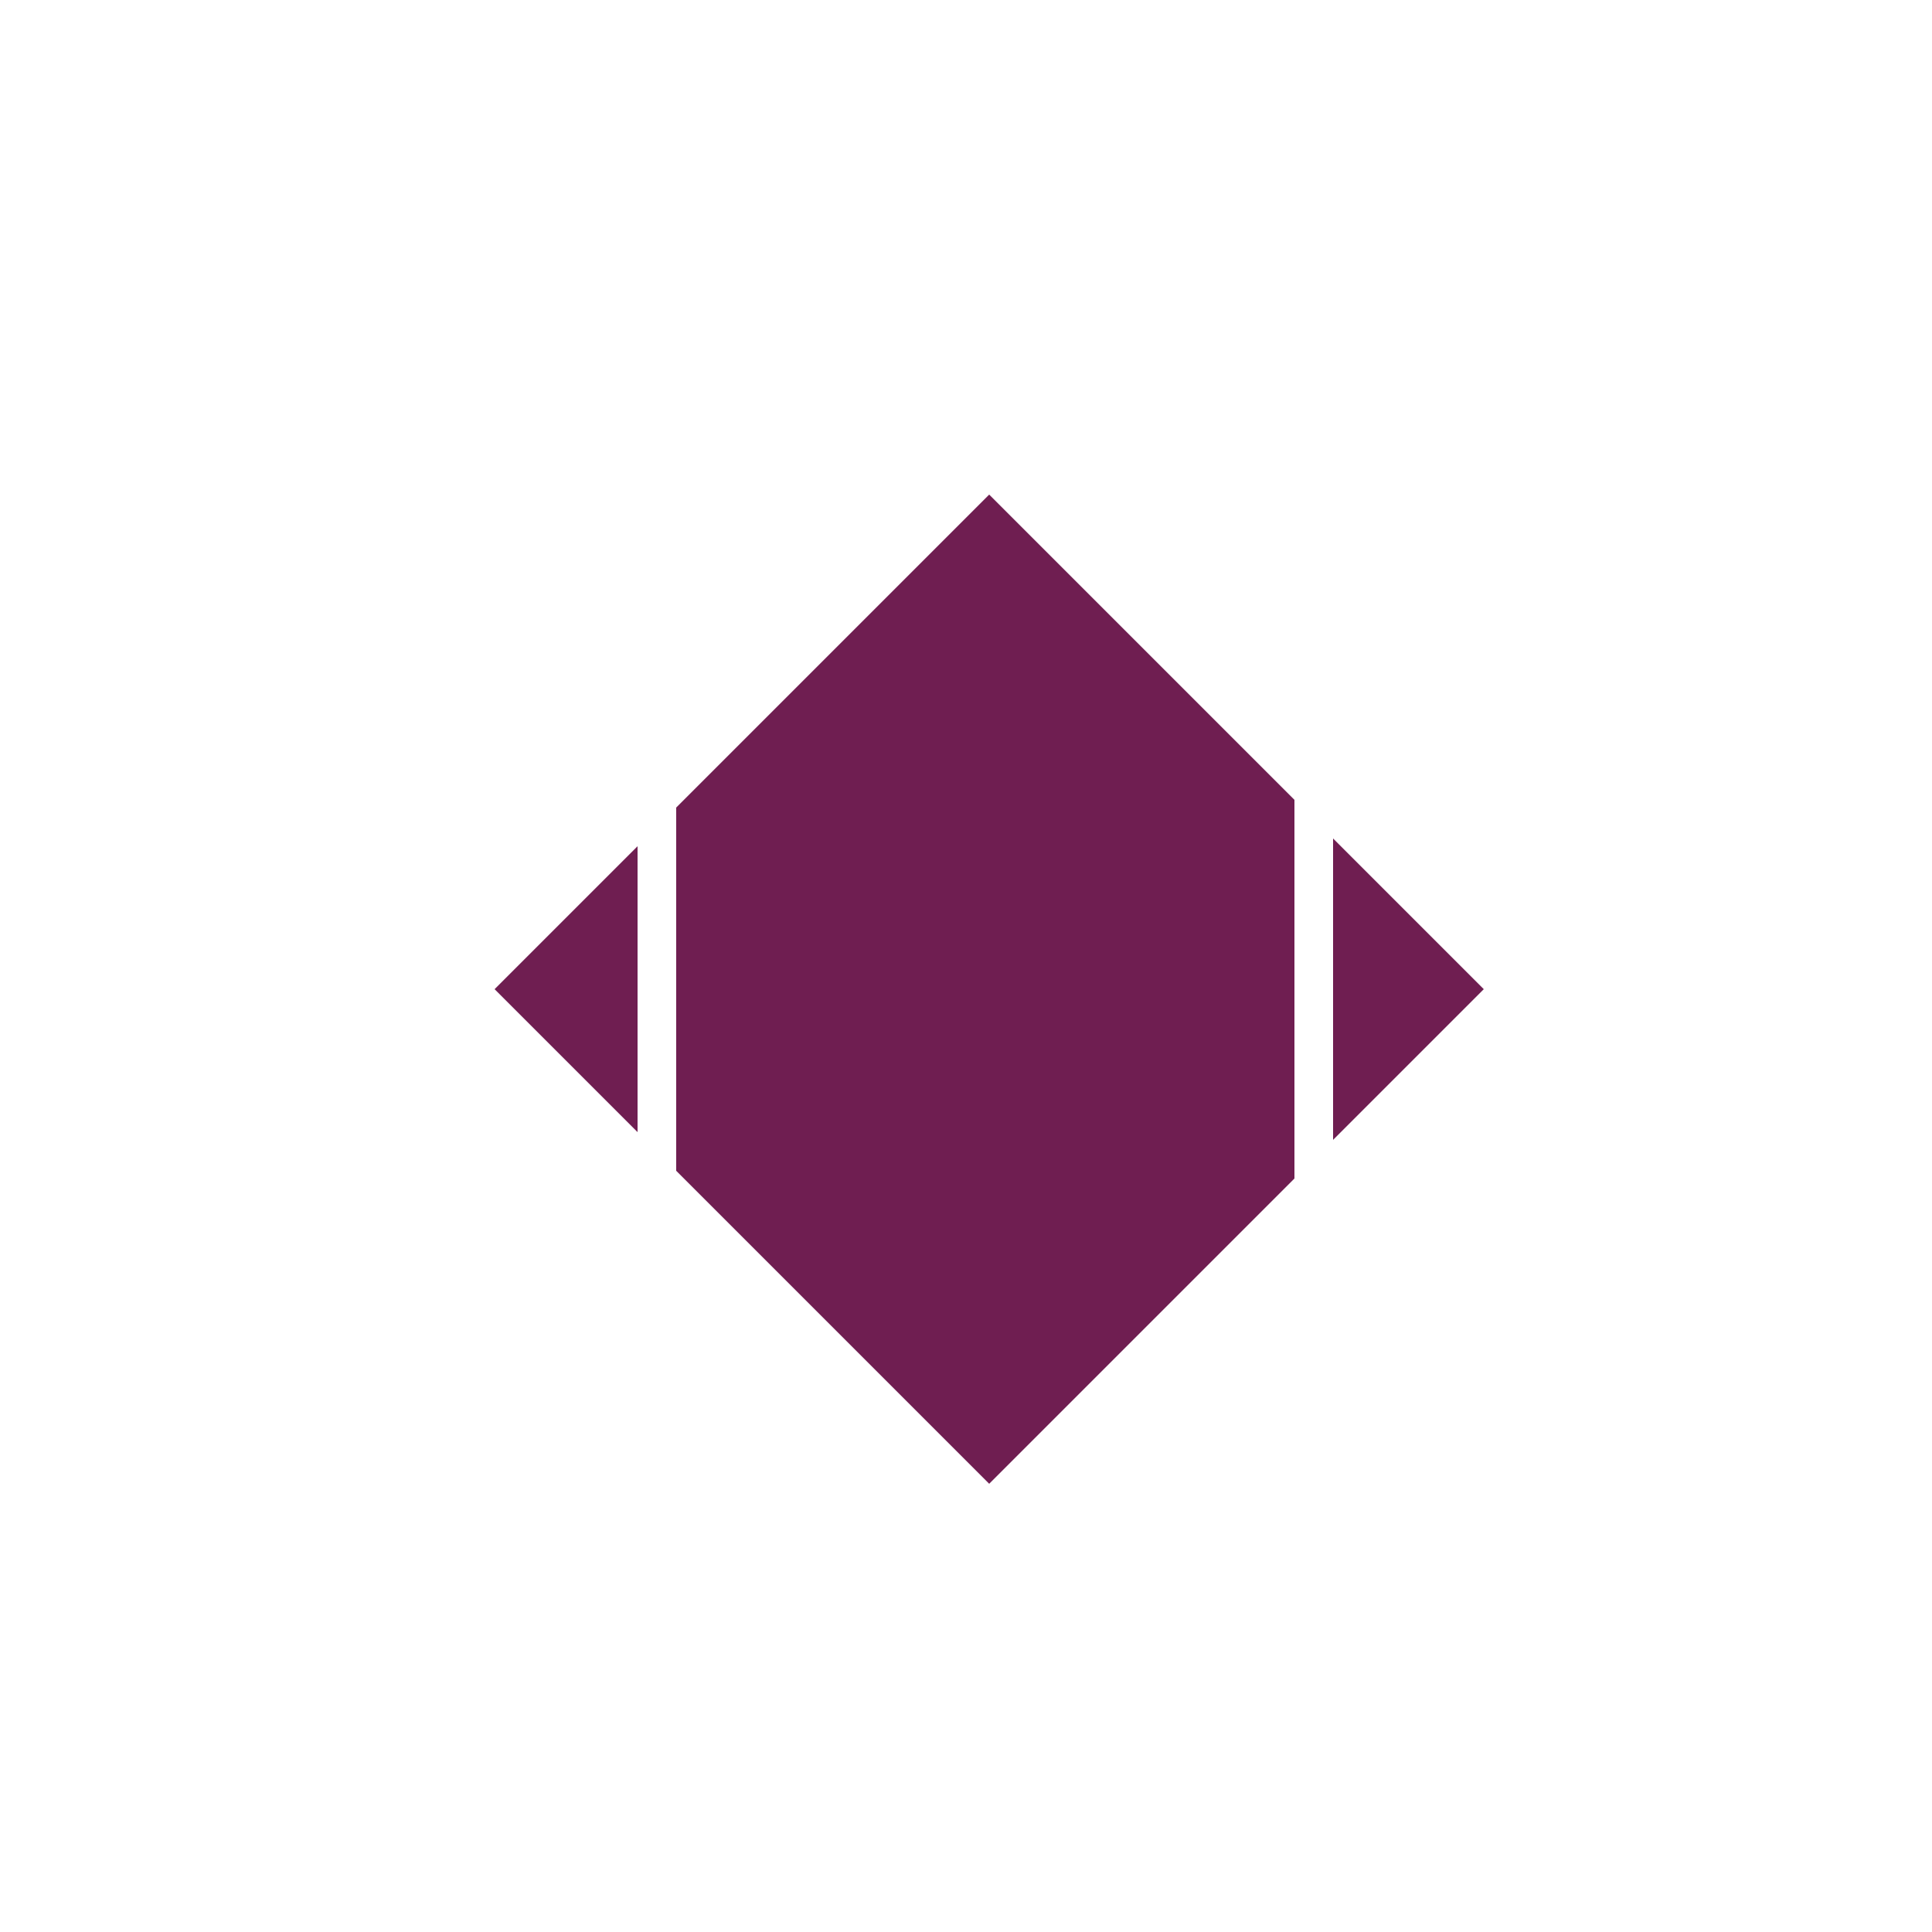
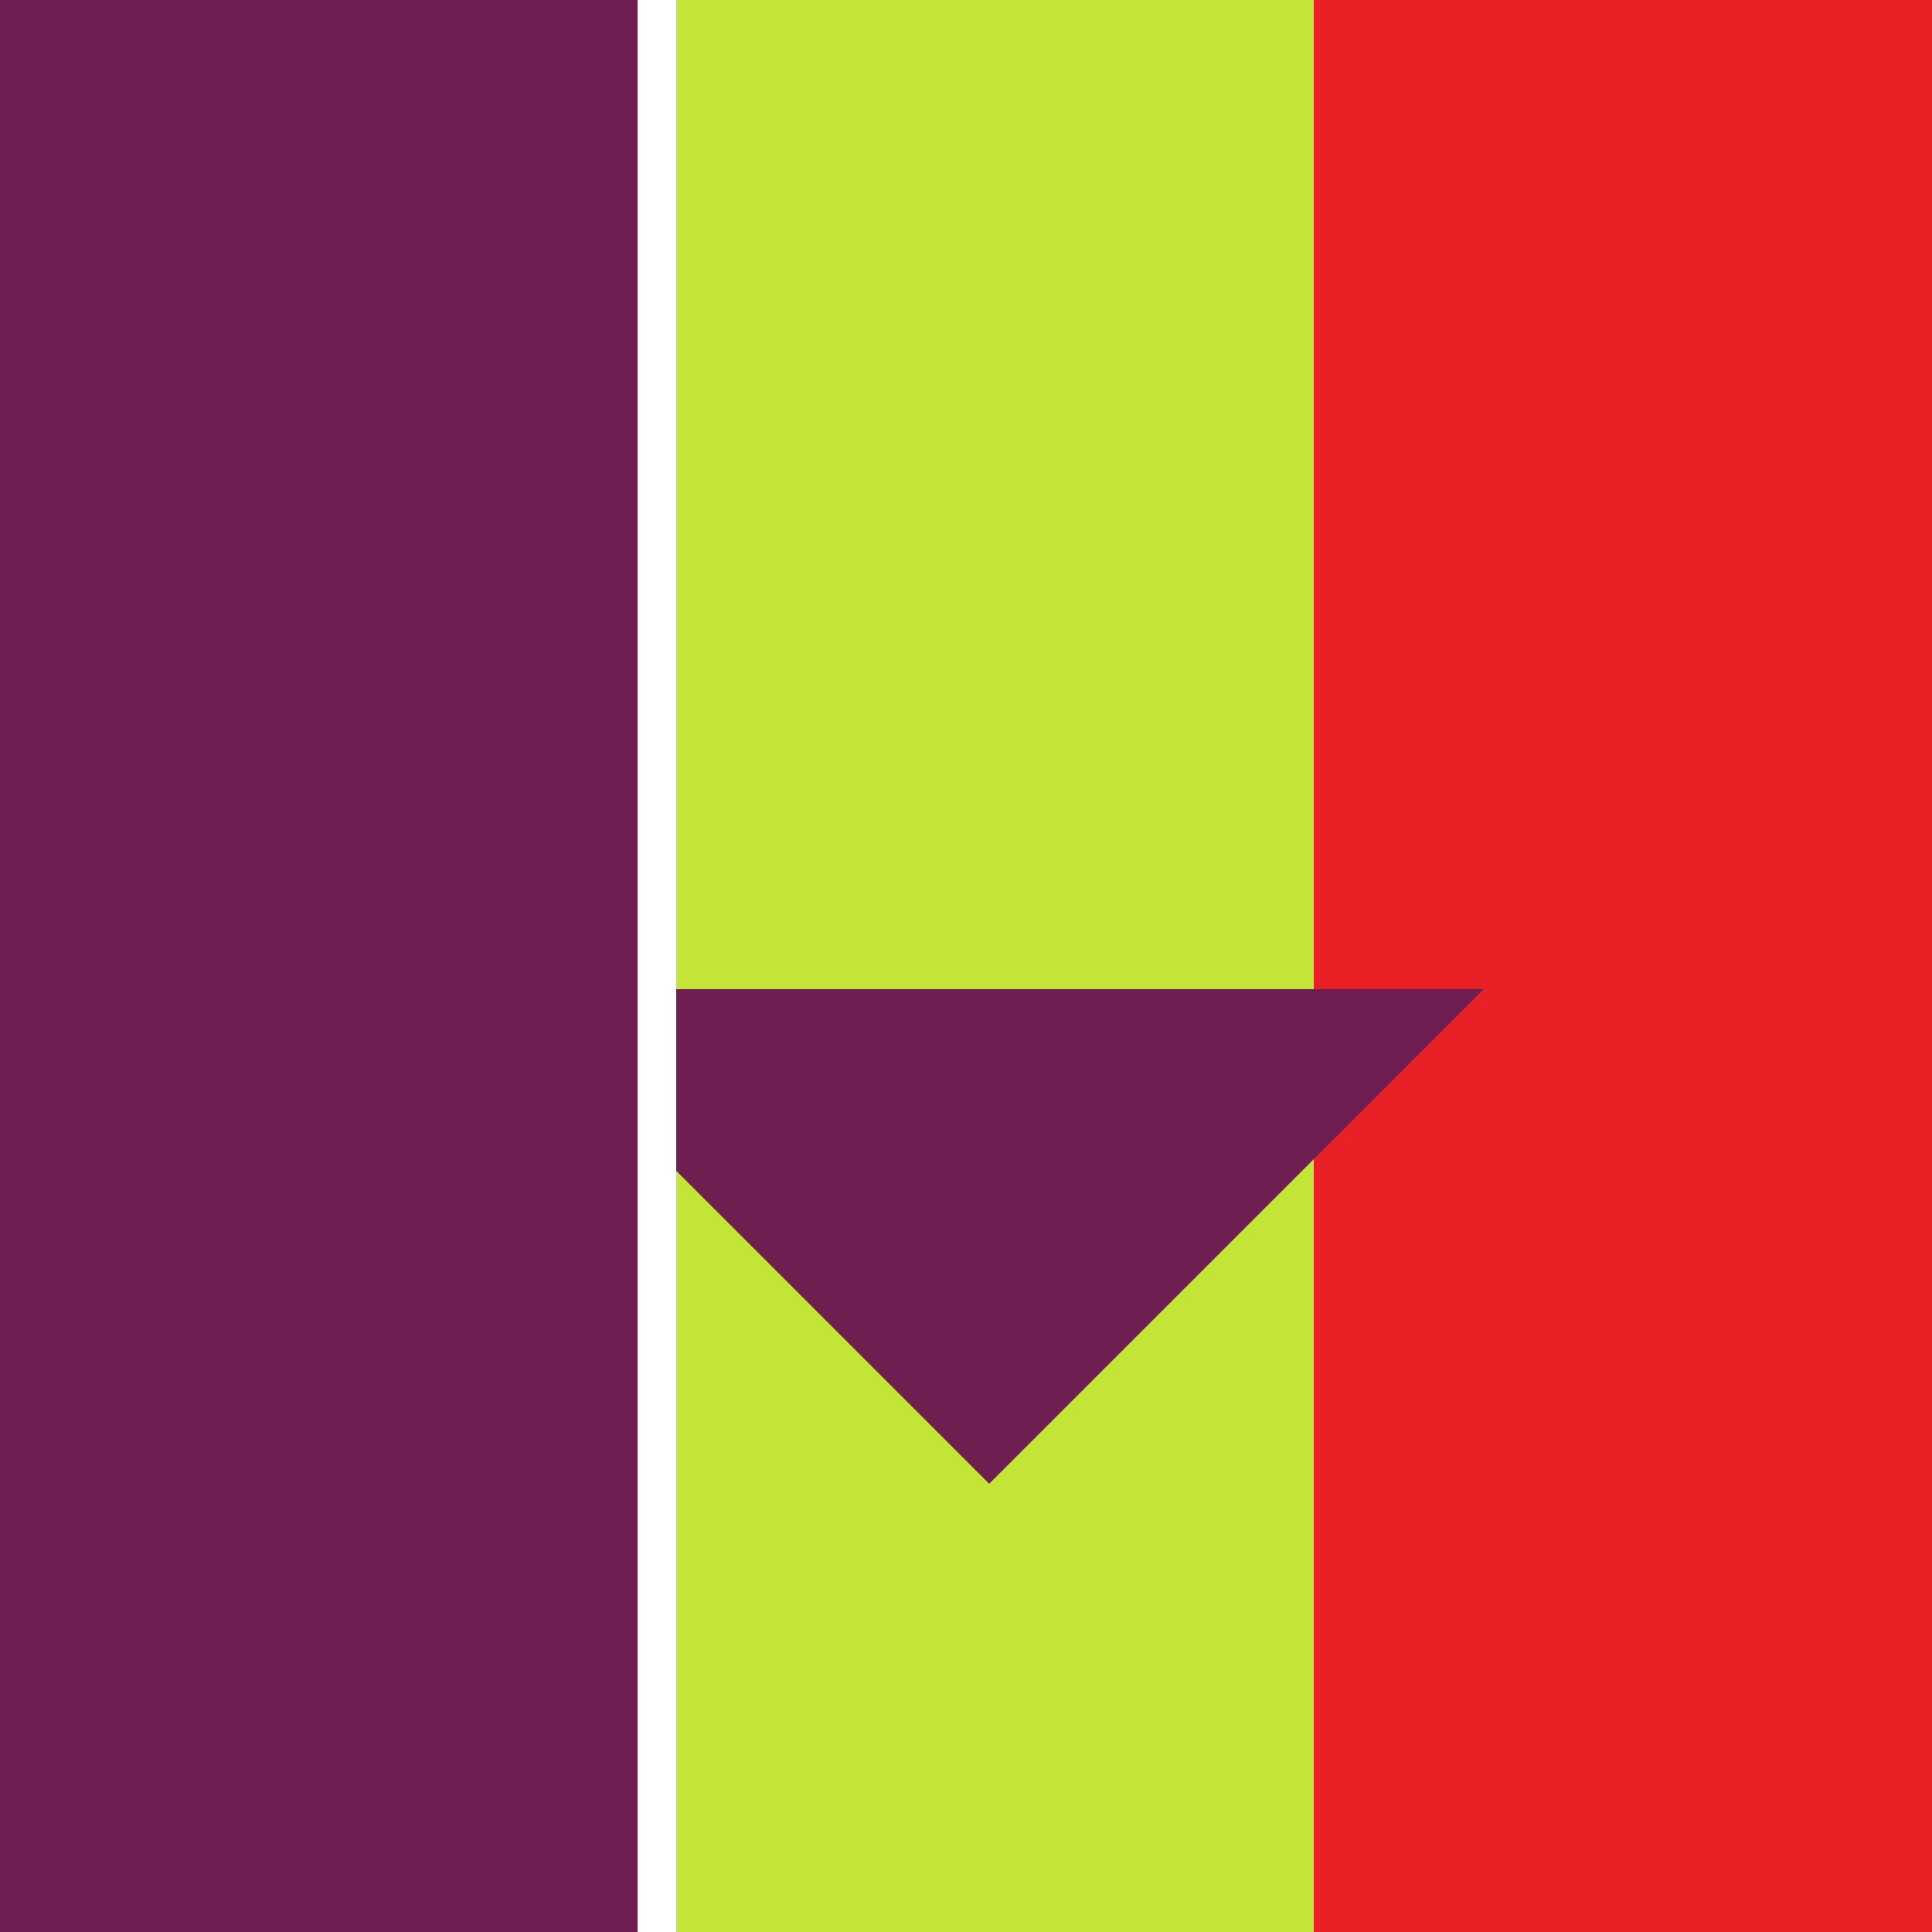
<svg xmlns="http://www.w3.org/2000/svg" width="500" height="500">
  <defs />
  <g>
    <rect fill="#FFC312" stroke="none" x="0" y="0" width="512" height="512" />
    <rect fill="#6F1E51" stroke="none" x="0" y="0" width="170" height="512" />
    <rect fill="#C4E538" stroke="none" x="170" y="0" width="170" height="512" />
    <rect fill="#EA2027" stroke="none" x="340" y="0" width="172" height="512" />
-     <path fill="#fff" stroke="none" paint-order="stroke fill markers" d=" M 0 0 L 512 0 L 512 512 L 0 512 L 0 0" />
-     <path fill="#6F1E51" stroke="none" paint-order="stroke fill markers" d=" M 128 256 L 256 384 L 384 256 L 256 128 L 128 256" />
+     <path fill="#6F1E51" stroke="none" paint-order="stroke fill markers" d=" M 128 256 L 256 384 L 384 256 L 128 256" />
    <path fill="none" stroke="#fff" paint-order="fill stroke markers" d=" M 170 0 L 170 512" stroke-miterlimit="10" stroke-width="10" stroke-dasharray="" />
-     <path fill="none" stroke="#fff" paint-order="fill stroke markers" d=" M 340 0 L 340 512" stroke-miterlimit="10" stroke-width="10" stroke-dasharray="" />
  </g>
</svg>